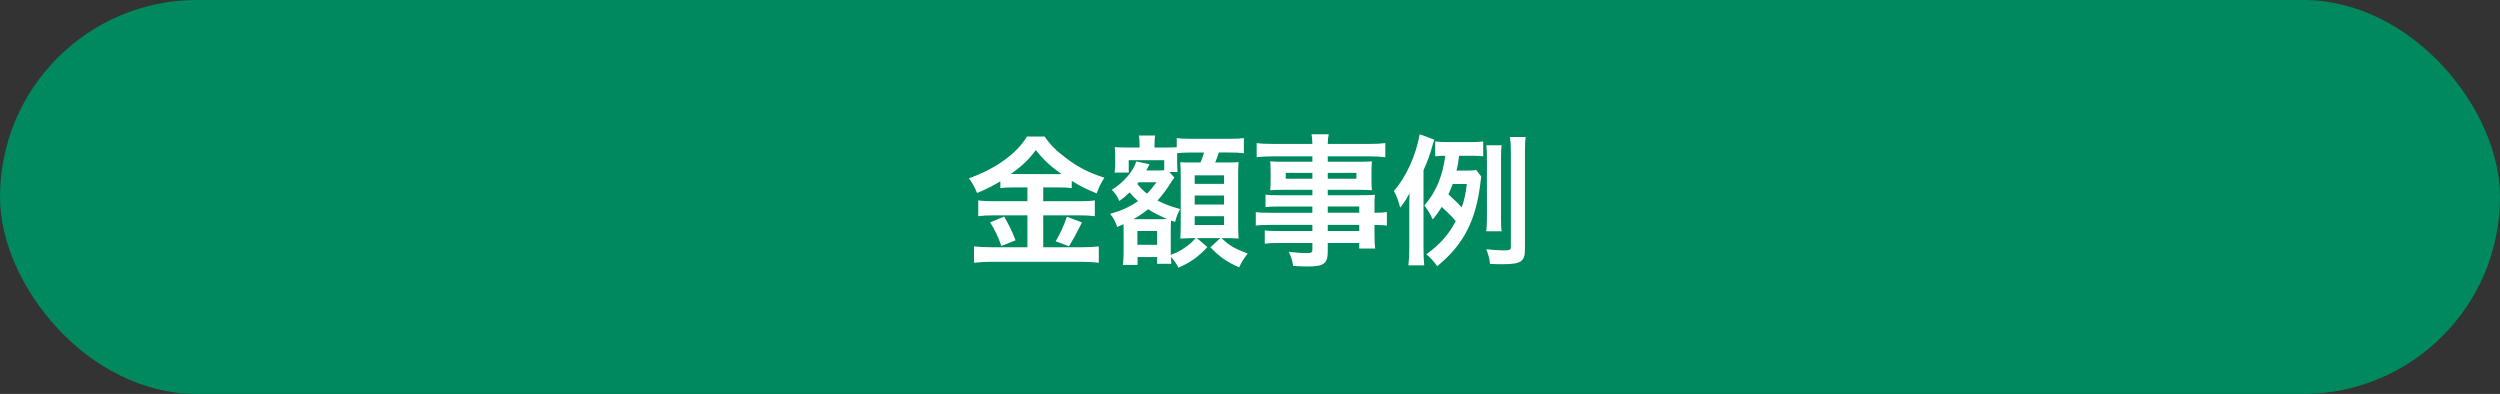
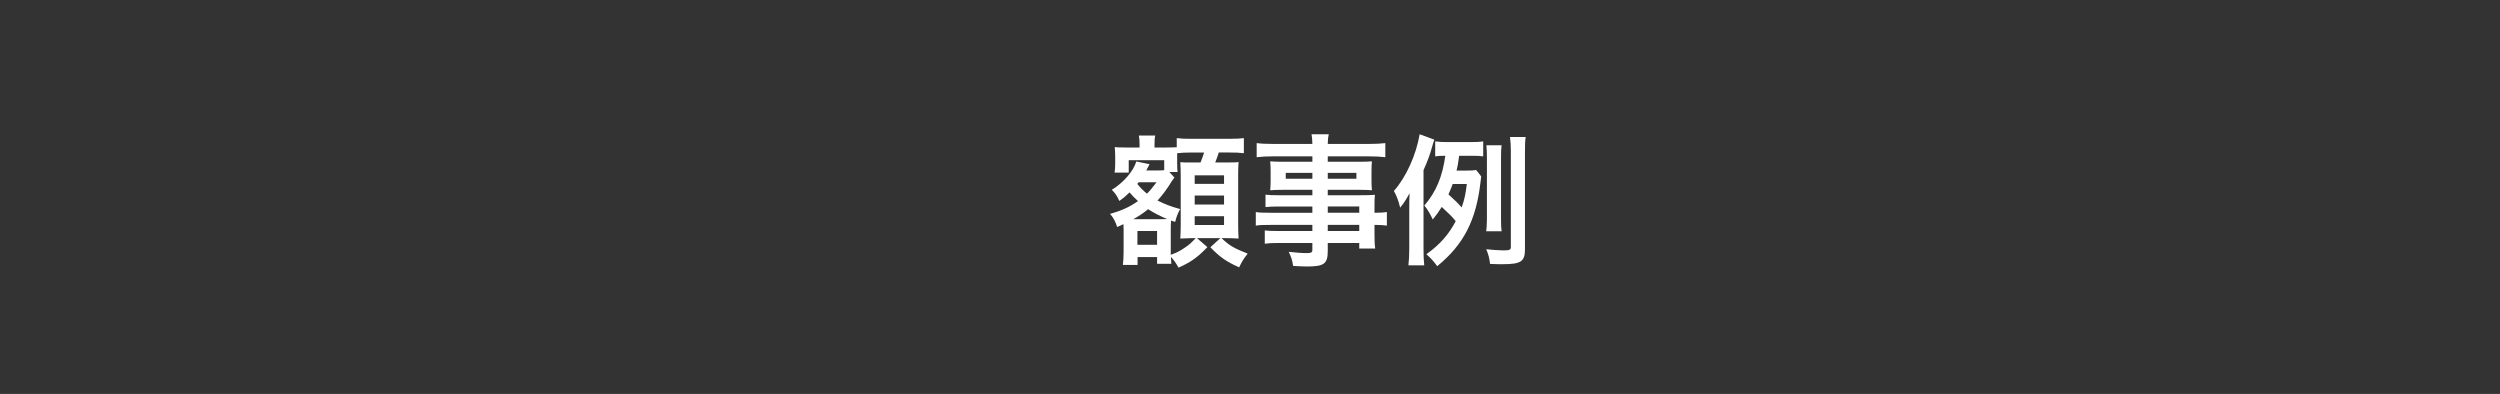
<svg xmlns="http://www.w3.org/2000/svg" id="_レイヤー_2" viewBox="0 0 526.39 82.95">
  <rect x="0" y="0" width="526.39" height="82.95" fill="#333333" stroke="none" />
  <defs>
    <style>.cls-1{fill:#fff;}.cls-2,.cls-3{isolation:isolate;}.cls-3{fill:#00885e;}</style>
  </defs>
  <g id="_ハンバーガー">
-     <rect class="cls-3" x="0" y="0" width="526.39" height="82.95" rx="41.48" ry="41.48" />
    <g id="_必要な場面-2" class="cls-2">
      <g class="cls-2">
-         <path class="cls-1" d="m213.57,39.46c-1.2,0-2.07.03-2.94.15v-1.44c-1.71,1.02-2.91,1.65-4.89,2.46-.72-1.59-.93-1.98-1.74-3.09,5.58-1.95,10.08-5.19,12.24-8.79h3.72c1.2,1.77,2.49,3.06,4.62,4.62,2.46,1.86,4.71,3,7.95,4.05-.72,1.11-1.17,2.07-1.62,3.3-2.37-.99-3.36-1.47-5.25-2.64v1.53c-.87-.12-1.68-.15-2.94-.15h-3.06v2.91h7.59c1.56,0,2.49-.06,3.27-.18v3.33c-.84-.12-1.89-.18-3.3-.18h-7.56v6.72h8.16c1.53,0,2.55-.06,3.54-.18v3.45c-1.11-.15-2.37-.21-3.6-.21h-18.96c-1.38,0-2.46.06-3.72.21v-3.45c1.08.12,2.19.18,3.72.18h7.53v-6.72h-7.11c-1.29,0-2.34.06-3.24.18v-3.33c.81.12,1.77.18,3.27.18h7.08v-2.91h-2.76Zm-2.13,6.15c1.02,1.8,1.59,2.94,2.4,4.98l-3,1.2c-.63-1.89-1.41-3.48-2.37-4.98l2.97-1.2Zm2.04-8.97l9.3.03q.27,0,.72-.03c-2.37-1.68-3.84-3.06-5.4-5.04-1.53,2.04-2.76,3.24-5.25,5.04h.63Zm14.34,10.2q-.39.69-1.5,2.88c-.09.18-.21.39-1.23,2.13l-2.82-1.05c.93-1.5,1.65-3.09,2.37-5.16l3.18,1.2Z" />
        <path class="cls-1" d="m245.13,33.73h-7.47v2.61h-2.97c.09-.72.12-1.26.12-1.92v-1.44c0-.54-.03-1.26-.09-2.01.42.06,1.11.09,2.4.09h2.82v-.63c0-.84-.03-1.26-.15-1.89h3.45c-.12.54-.15.96-.15,1.92v.6h2.46c1.23,0,1.77-.03,2.22-.06v-1.92c.96.12,1.47.15,3.15.15h7.83c1.65,0,2.55-.06,3.15-.15v3.18c-1.05-.12-1.65-.15-3.15-.15h-2.13c-.24.81-.42,1.26-.75,2.1h1.98c1.8,0,2.34,0,2.94-.09-.06.84-.09,1.53-.09,2.67v10.35c0,1.29.03,2.01.09,3.09-1.02-.06-1.86-.09-2.58-.09h-1.02c1.74,1.62,2.52,2.07,5.52,3.27-.78.93-1.29,1.77-1.8,2.88-2.64-1.17-4.08-2.16-6.06-4.23l2.1-1.92h-4.92l2.19,1.89c-2.01,2.13-3.6,3.24-6.09,4.32-.42-.81-.99-1.65-1.59-2.25.03.6.06,1.05.09,1.44h-3v-1.41h-4.11v1.65h-3.09c.09-.75.15-1.71.15-2.79v-4.68c0-.42,0-.66-.03-1.11-.51.24-.69.33-1.32.6-.39-1.2-.81-1.98-1.5-2.76,2.43-.69,4.08-1.44,5.88-2.7-.9-.84-1.2-1.14-1.77-1.83-.9.87-1.26,1.17-2.16,1.8-.48-1.05-.84-1.62-1.59-2.34,2.4-1.44,4.59-3.96,5.16-5.97l2.79.57c-.09.18-.12.24-.24.48q-.18.36-.45.84h2.4c.63,0,.9,0,1.38-.06v-2.1Zm-.57,12.42c.63,0,.81,0,1.17-.03-1.53-.66-2.82-1.32-3.99-2.07-1.08.87-1.77,1.35-3.12,2.1h5.94Zm-4.83-7.77c-.09.15-.12.18-.27.33.57.75,1.2,1.38,2.04,2.07.63-.63.93-.99,2.01-2.4h-3.78Zm-.24,13.17h4.14v-2.91h-4.14v2.91Zm7.8-14.16l-.12.15c-.18.24-.21.27-.36.48-1.08,1.77-2.01,3.03-3.09,4.2,1.68.84,2.82,1.26,4.77,1.8-.51.93-.72,1.44-1.05,2.7l-.87-.27q-.06.93-.06,2.07v5.13c1.26-.45,1.86-.75,2.91-1.47.99-.66,1.38-1.02,2.34-2.04h-.9c-.51,0-1.29.03-2.34.09.06-.72.09-2.07.09-2.76v-10.5q0-1.35-.09-2.82c.6.06.99.06,2.52.06h1.74c.42-1.05.54-1.44.75-2.1h-2.61c-1.23,0-2.4.06-3.06.15v1.95c0,1.17.03,1.56.09,2.01h-1.74l1.08,1.17Zm4.26,1.32h6.18v-1.8h-6.18v1.8Zm0,4.35h6.18v-1.89h-6.18v1.89Zm0,4.32h6.18v-1.86h-6.18v1.86Z" />
        <path class="cls-1" d="m276.33,43.48h-7.11c-1.08,0-1.95.03-2.76.12v-2.61c.72.09,1.5.12,2.82.12h7.05v-1.14h-6.36c-1.08,0-1.83.03-2.52.09.06-.63.09-1.26.09-2.01v-1.98c0-.84-.03-1.38-.09-2.1.78.06,1.41.09,2.55.09h6.33v-1.14h-8.22c-1.47,0-2.46.06-3.51.18v-2.97c.93.12,1.95.18,3.69.18h8.04c-.03-1.05-.06-1.38-.18-2.04h3.63c-.15.66-.18.96-.21,2.04h8.43c1.74,0,2.73-.06,3.69-.18v2.97c-1.02-.12-2.07-.18-3.51-.18h-8.61v1.14h6.78c1.14,0,1.8-.03,2.52-.09-.06.66-.09,1.17-.09,2.1v1.98c0,.9.03,1.35.09,2.01-.66-.06-1.44-.09-2.4-.09h-6.9v1.14h6.72c1.77,0,2.37-.03,3.21-.09-.09.75-.09,1.17-.09,2.73v1.05c1.29,0,2.01-.06,2.61-.15v2.85c-.72-.09-1.29-.15-2.61-.15v1.74c0,1.56.03,2.37.15,3.24h-3.36v-1.17h-6.63v1.68c0,2.7-.75,3.27-4.41,3.27-.72,0-1.92-.06-2.88-.12-.18-1.2-.36-1.8-.93-2.97,1.62.18,2.73.27,3.81.27.93,0,1.17-.15,1.17-.69v-1.44h-7.05c-1.35,0-2.07.03-2.97.15v-2.79c.81.09,1.32.12,2.85.12h7.17v-1.29h-8.61c-1.71,0-2.52.03-3.3.15v-2.85c.78.12,1.53.15,3.24.15h8.67v-1.32Zm-5.61-7.08v1.23h5.61v-1.23h-5.61Zm8.85,1.23h6.03v-1.23h-6.03v1.23Zm6.63,7.17v-1.32h-6.63v1.32h6.63Zm-6.63,3.84h6.63v-1.29h-6.63v1.29Z" />
        <path class="cls-1" d="m299.73,52.27c0,1.59.03,2.46.15,3.6h-3.33c.12-1.11.18-2.04.18-3.6v-8.01c0-1.44,0-2.22.06-3.57-.84,1.53-1.14,1.98-1.98,3.03-.36-1.5-.81-2.64-1.32-3.51,2.58-2.91,4.68-7.56,5.43-11.94l3.09,1.14c-.15.36-.39,1.2-.48,1.53-.42,1.56-.9,2.88-1.8,4.89v16.44Zm12.15-15.12c-.06.39-.06.54-.15,1.2-.93,8.07-3.54,13.14-9.12,17.7-.78-1.08-1.29-1.65-2.28-2.52,2.85-2.04,4.68-4.11,6.18-6.96-.81-.99-1.17-1.35-2.94-3-.6.96-1.02,1.56-1.89,2.64-.57-1.2-1.05-2.04-1.77-2.94,2.46-2.85,3.81-6.09,4.41-10.47-1.08,0-1.44.03-2.13.12v-3.15c.81.12,1.5.15,2.82.15h4.35c1.41,0,2.16-.03,2.94-.15v3.15c-.66-.09-1.29-.12-2.34-.12h-2.73c-.21,1.68-.3,2.04-.54,3.12h1.92c1.08,0,1.68-.03,2.22-.12l1.05,1.35Zm-6,1.59c-.33.87-.54,1.38-.9,2.19,1.77,1.62,1.92,1.77,2.79,2.73.6-1.71.81-2.73,1.08-4.92h-2.97Zm15.21,13.8c0,2.52-.87,3.09-4.68,3.09-.78,0-1.41,0-2.67-.06-.15-1.29-.33-1.95-.81-3.09,1.23.12,2.73.24,3.48.24,1.53,0,1.71-.09,1.71-.78v-20.01c0-1.38-.06-2.1-.18-3.09h3.3c-.12.81-.15,1.65-.15,3.09v20.61Zm-8.16-3.84c.09-.75.15-1.44.15-2.55v-13.02c0-1.08-.03-1.68-.12-2.55h3.21c-.09.72-.12,1.35-.12,2.55v12.99c0,1.23.03,1.89.12,2.58h-3.24Z" />
      </g>
    </g>
  </g>
</svg>